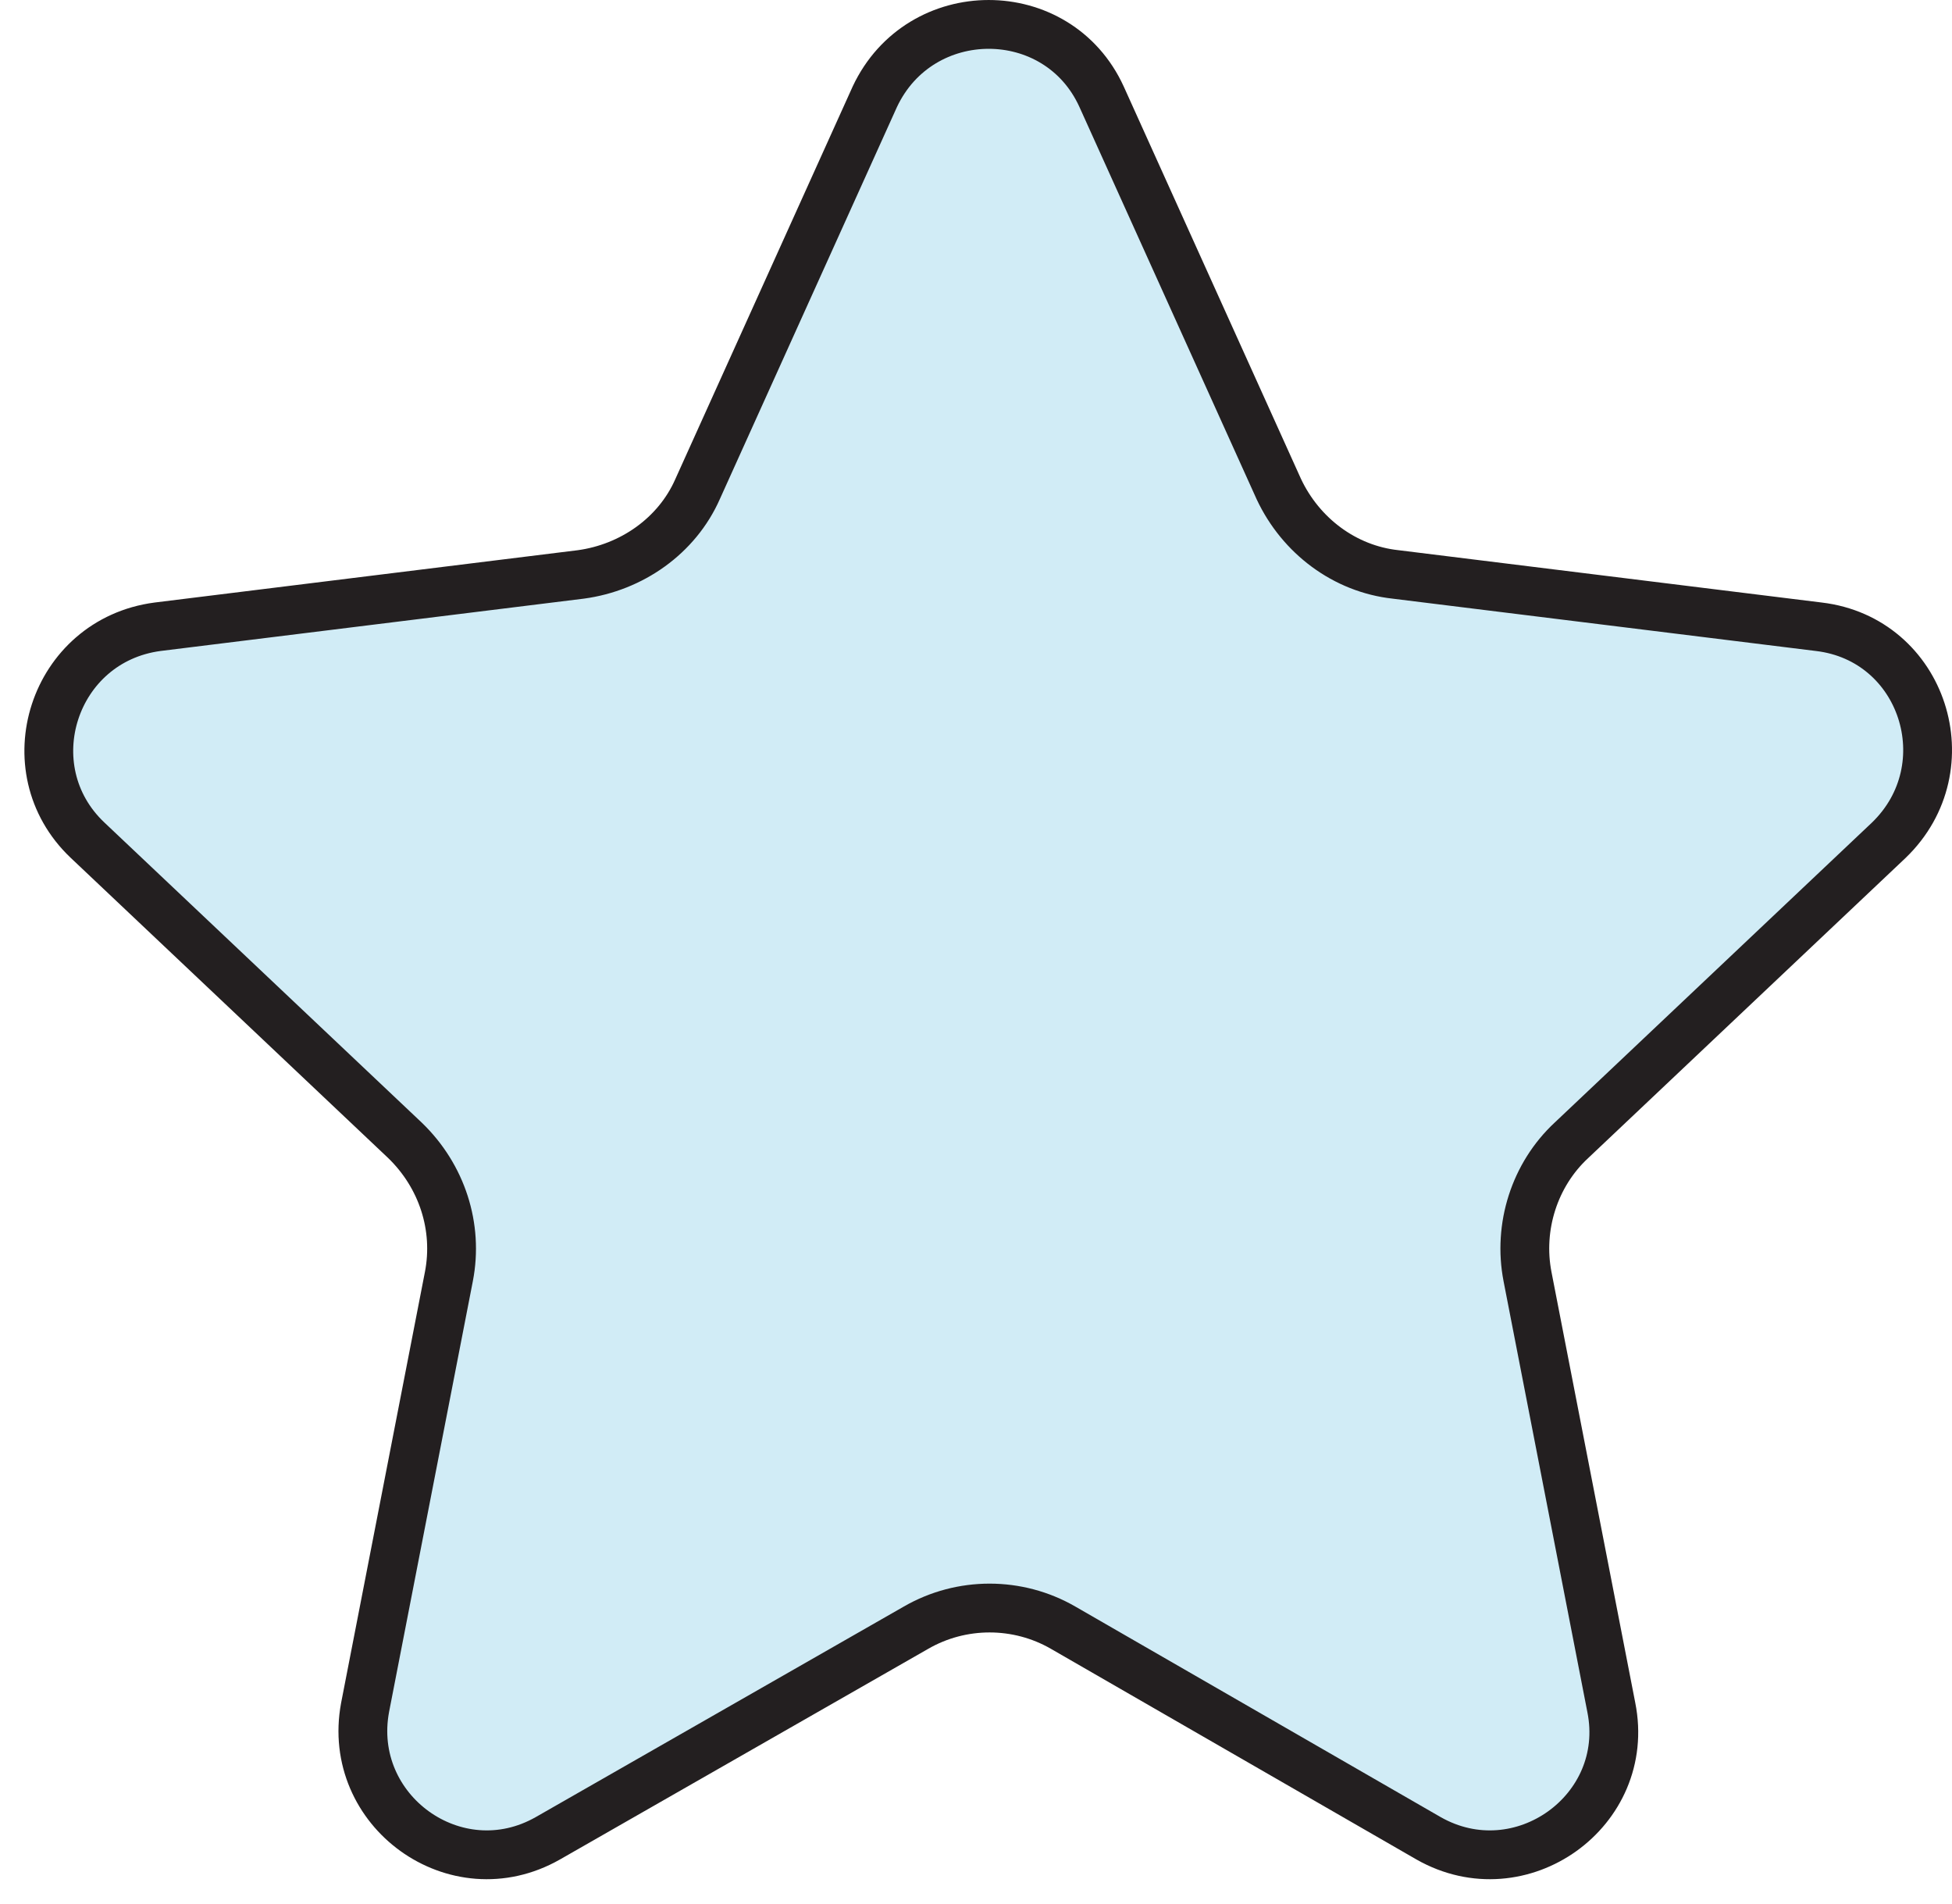
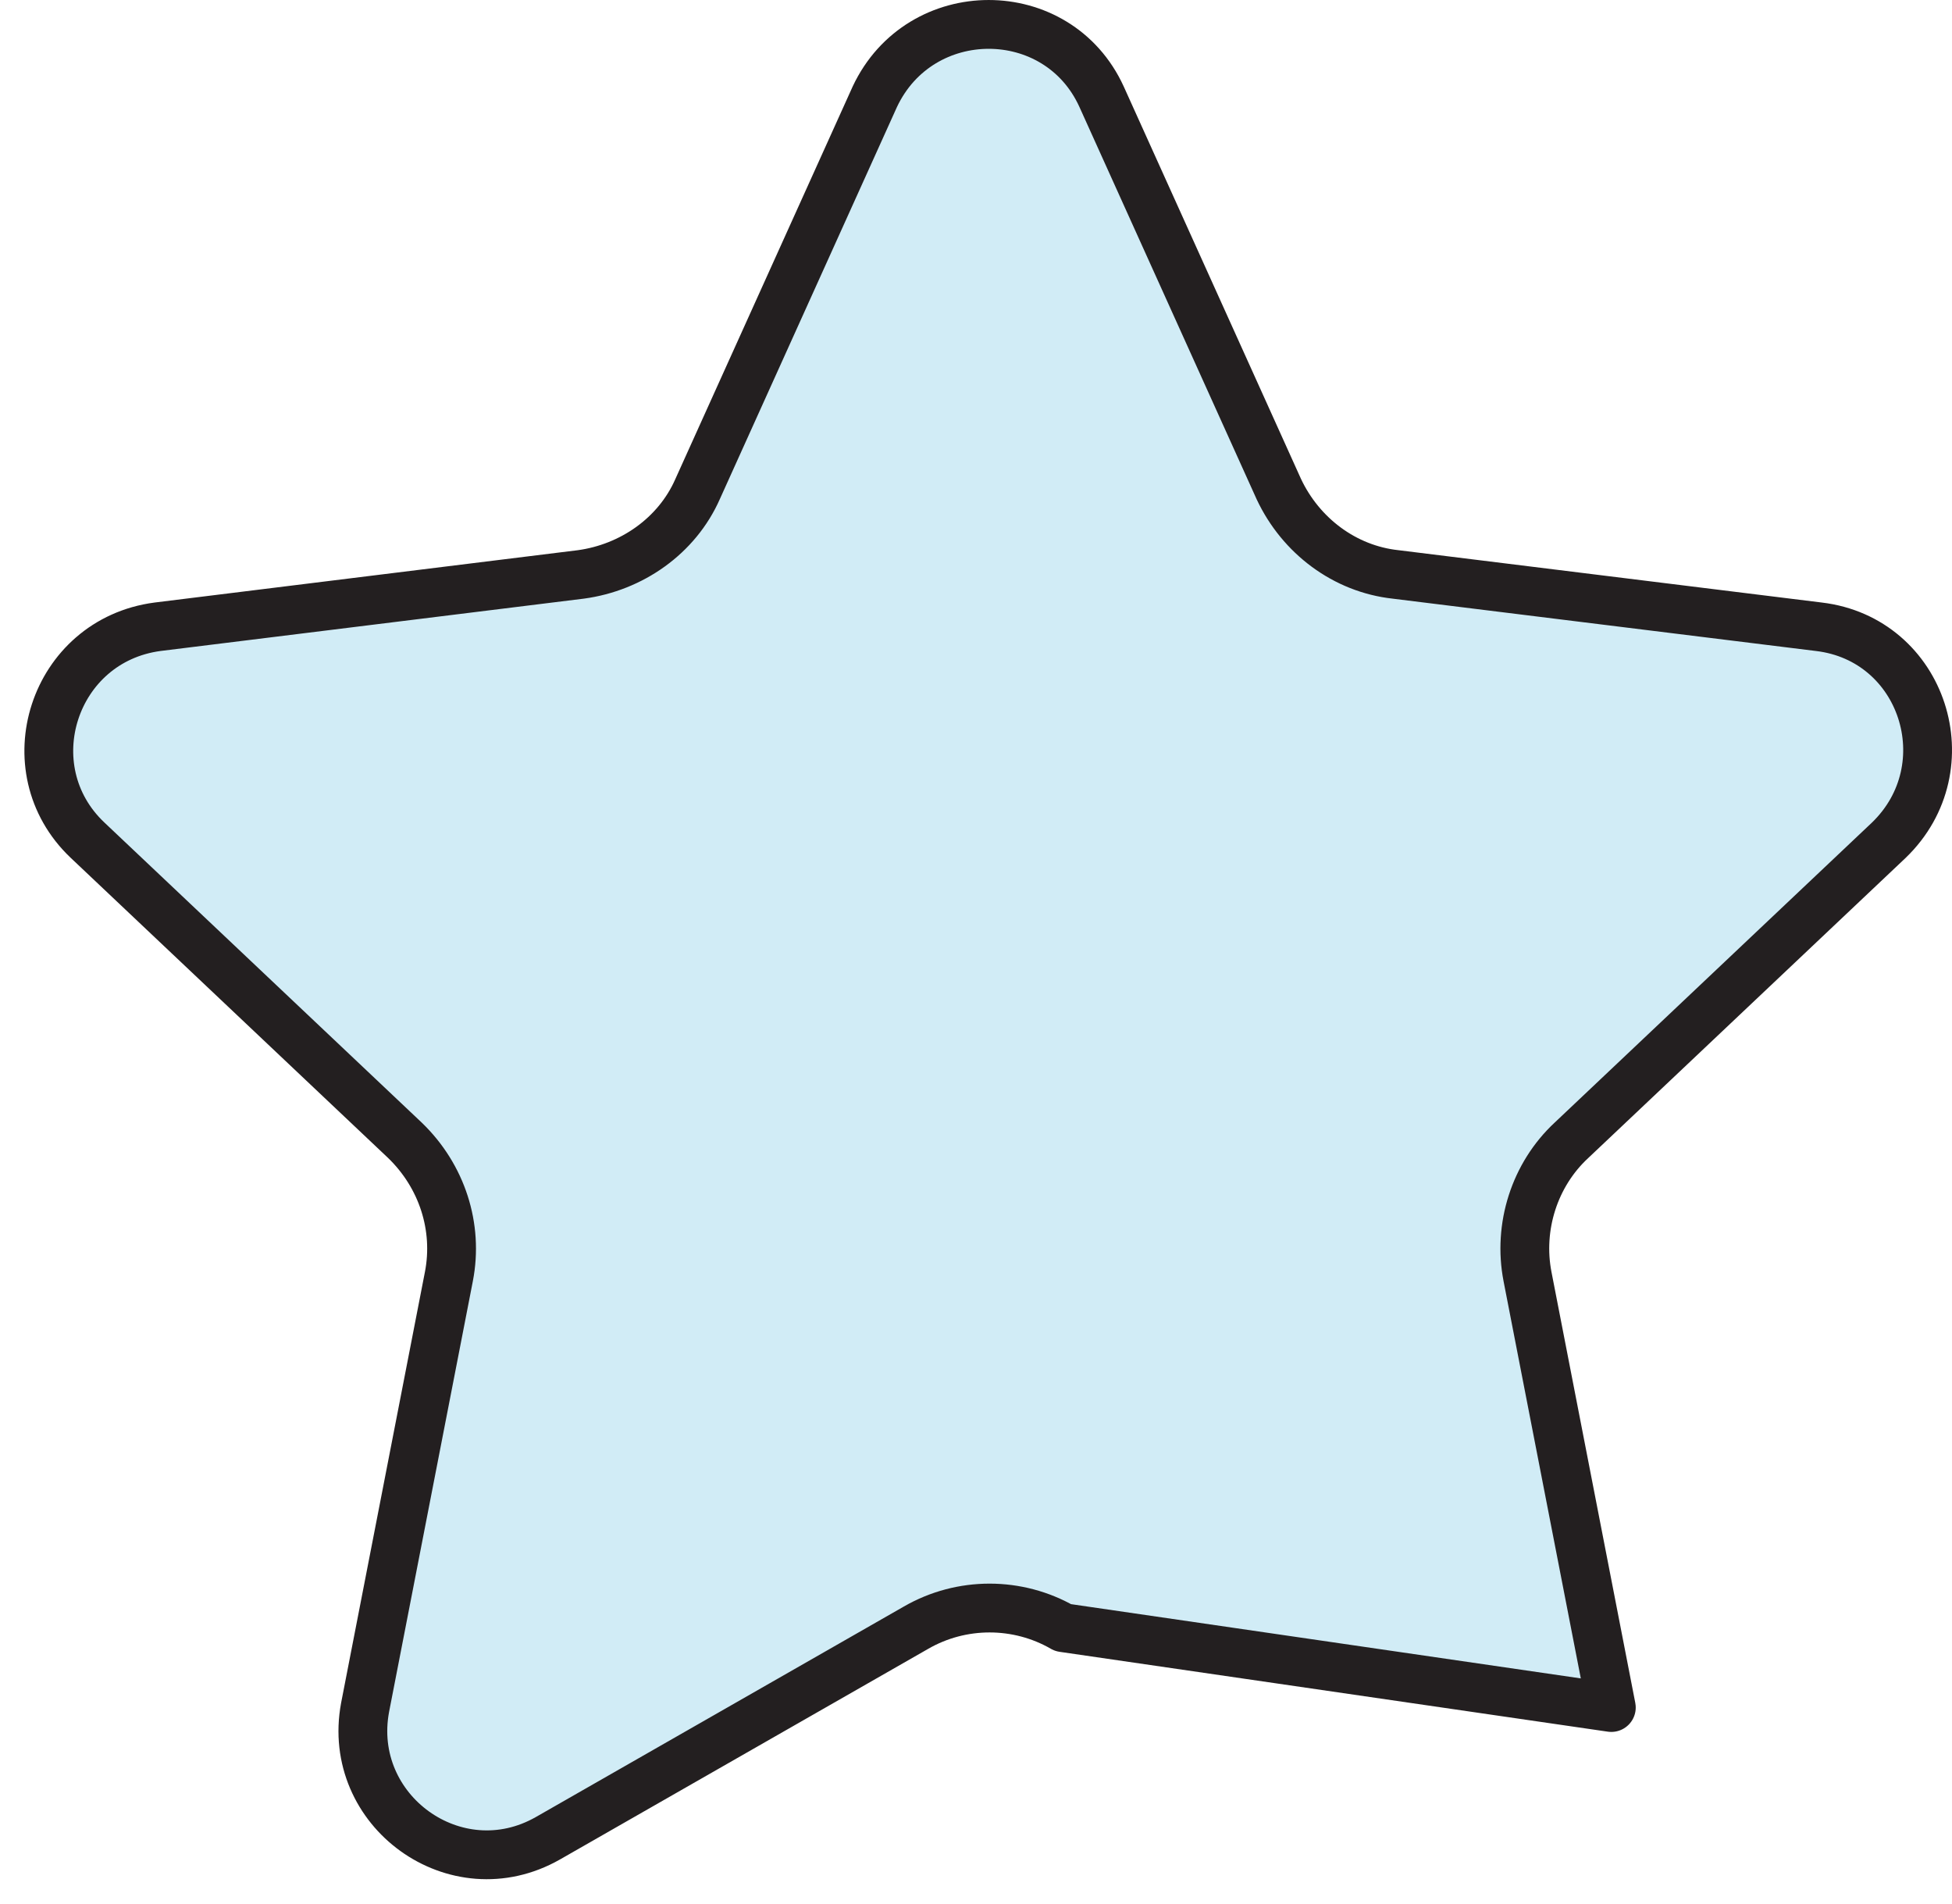
<svg xmlns="http://www.w3.org/2000/svg" width="80" height="78" viewBox="0 0 80 78" fill="none">
-   <path d="M45.146 3.962L52.41 20.039C53.311 21.957 55.113 23.311 57.197 23.537L74.541 25.681C78.821 26.188 80.51 31.435 77.413 34.425L64.405 46.723C62.884 48.133 62.209 50.277 62.603 52.307L66.038 69.965C66.882 74.196 62.321 77.468 58.548 75.324L43.569 66.693C41.711 65.621 39.402 65.621 37.544 66.693L22.452 75.324C18.679 77.468 14.174 74.196 14.962 69.965L18.397 52.307C18.791 50.277 18.116 48.189 16.595 46.723L3.587 34.425C0.49 31.491 2.179 26.245 6.459 25.681L23.803 23.537C25.887 23.255 27.745 21.957 28.59 20.039L35.854 3.962C37.712 0.013 43.344 0.013 45.146 3.962Z" fill="#D1ECF6" stroke="#231F20" stroke-width="2" stroke-miterlimit="10" stroke-linecap="round" stroke-linejoin="round" />
+   <path d="M45.146 3.962L52.41 20.039C53.311 21.957 55.113 23.311 57.197 23.537L74.541 25.681C78.821 26.188 80.51 31.435 77.413 34.425L64.405 46.723C62.884 48.133 62.209 50.277 62.603 52.307L66.038 69.965L43.569 66.693C41.711 65.621 39.402 65.621 37.544 66.693L22.452 75.324C18.679 77.468 14.174 74.196 14.962 69.965L18.397 52.307C18.791 50.277 18.116 48.189 16.595 46.723L3.587 34.425C0.49 31.491 2.179 26.245 6.459 25.681L23.803 23.537C25.887 23.255 27.745 21.957 28.59 20.039L35.854 3.962C37.712 0.013 43.344 0.013 45.146 3.962Z" fill="#D1ECF6" stroke="#231F20" stroke-width="2" stroke-miterlimit="10" stroke-linecap="round" stroke-linejoin="round" />
</svg>